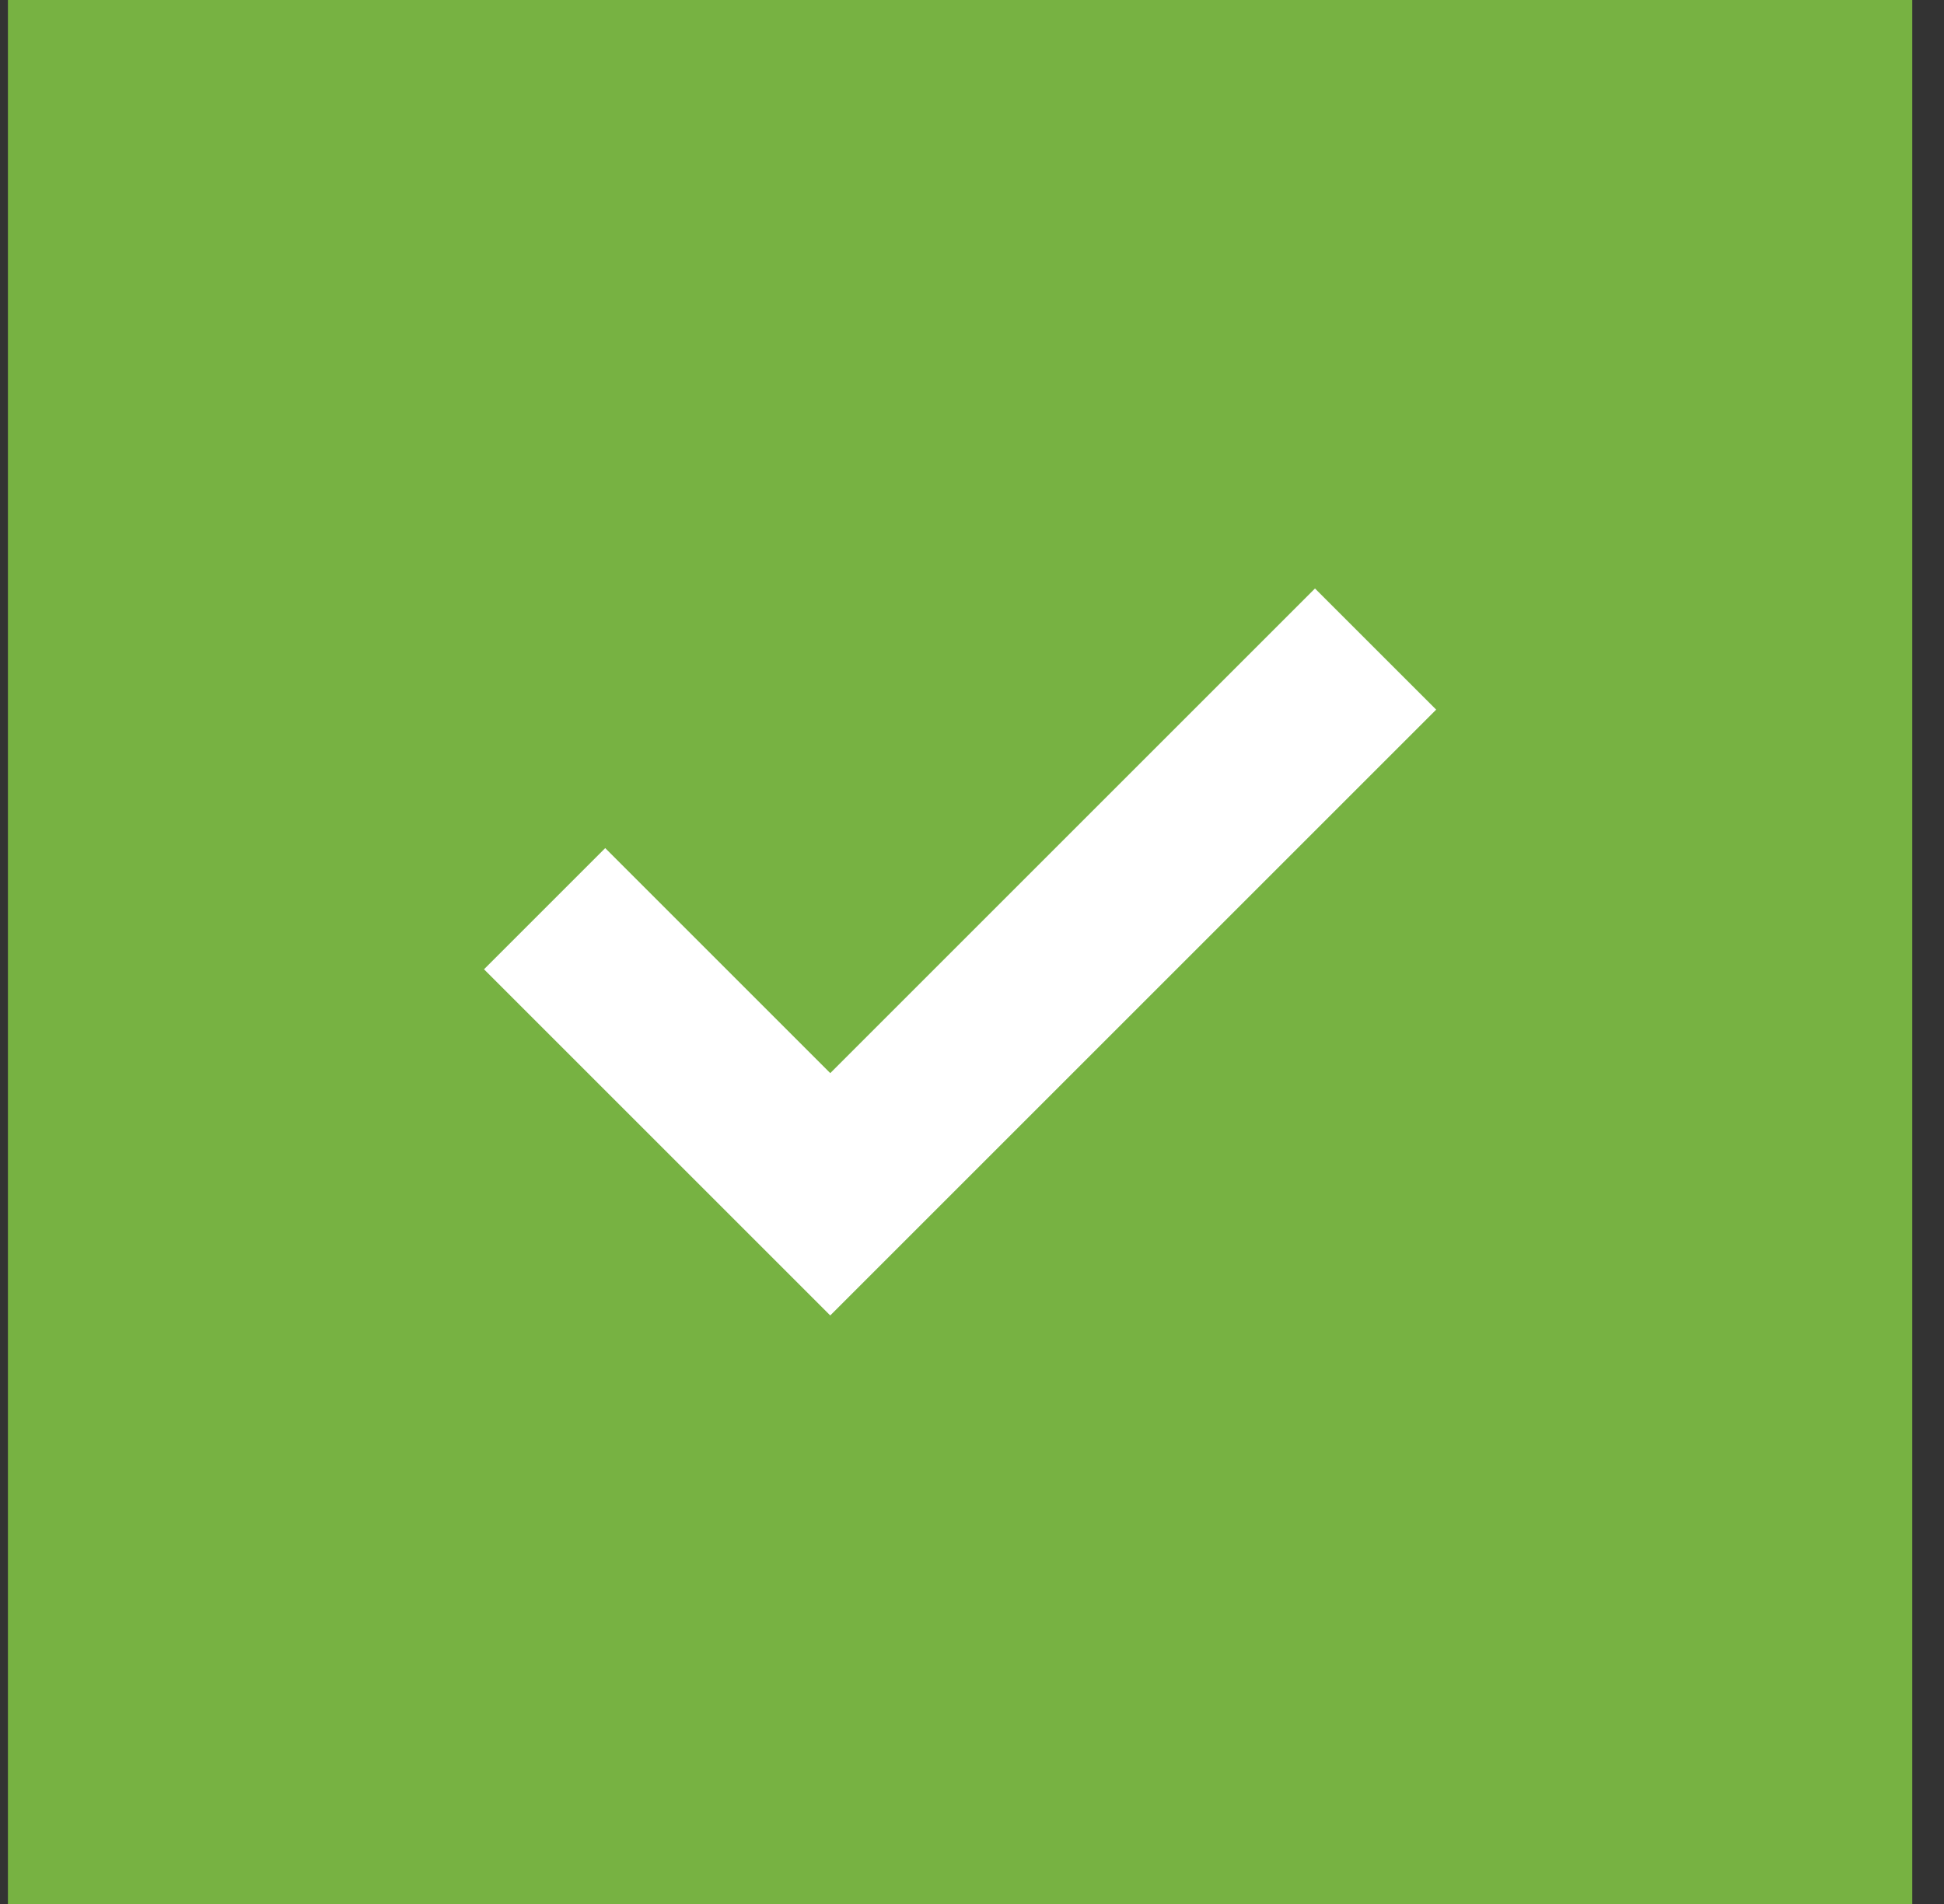
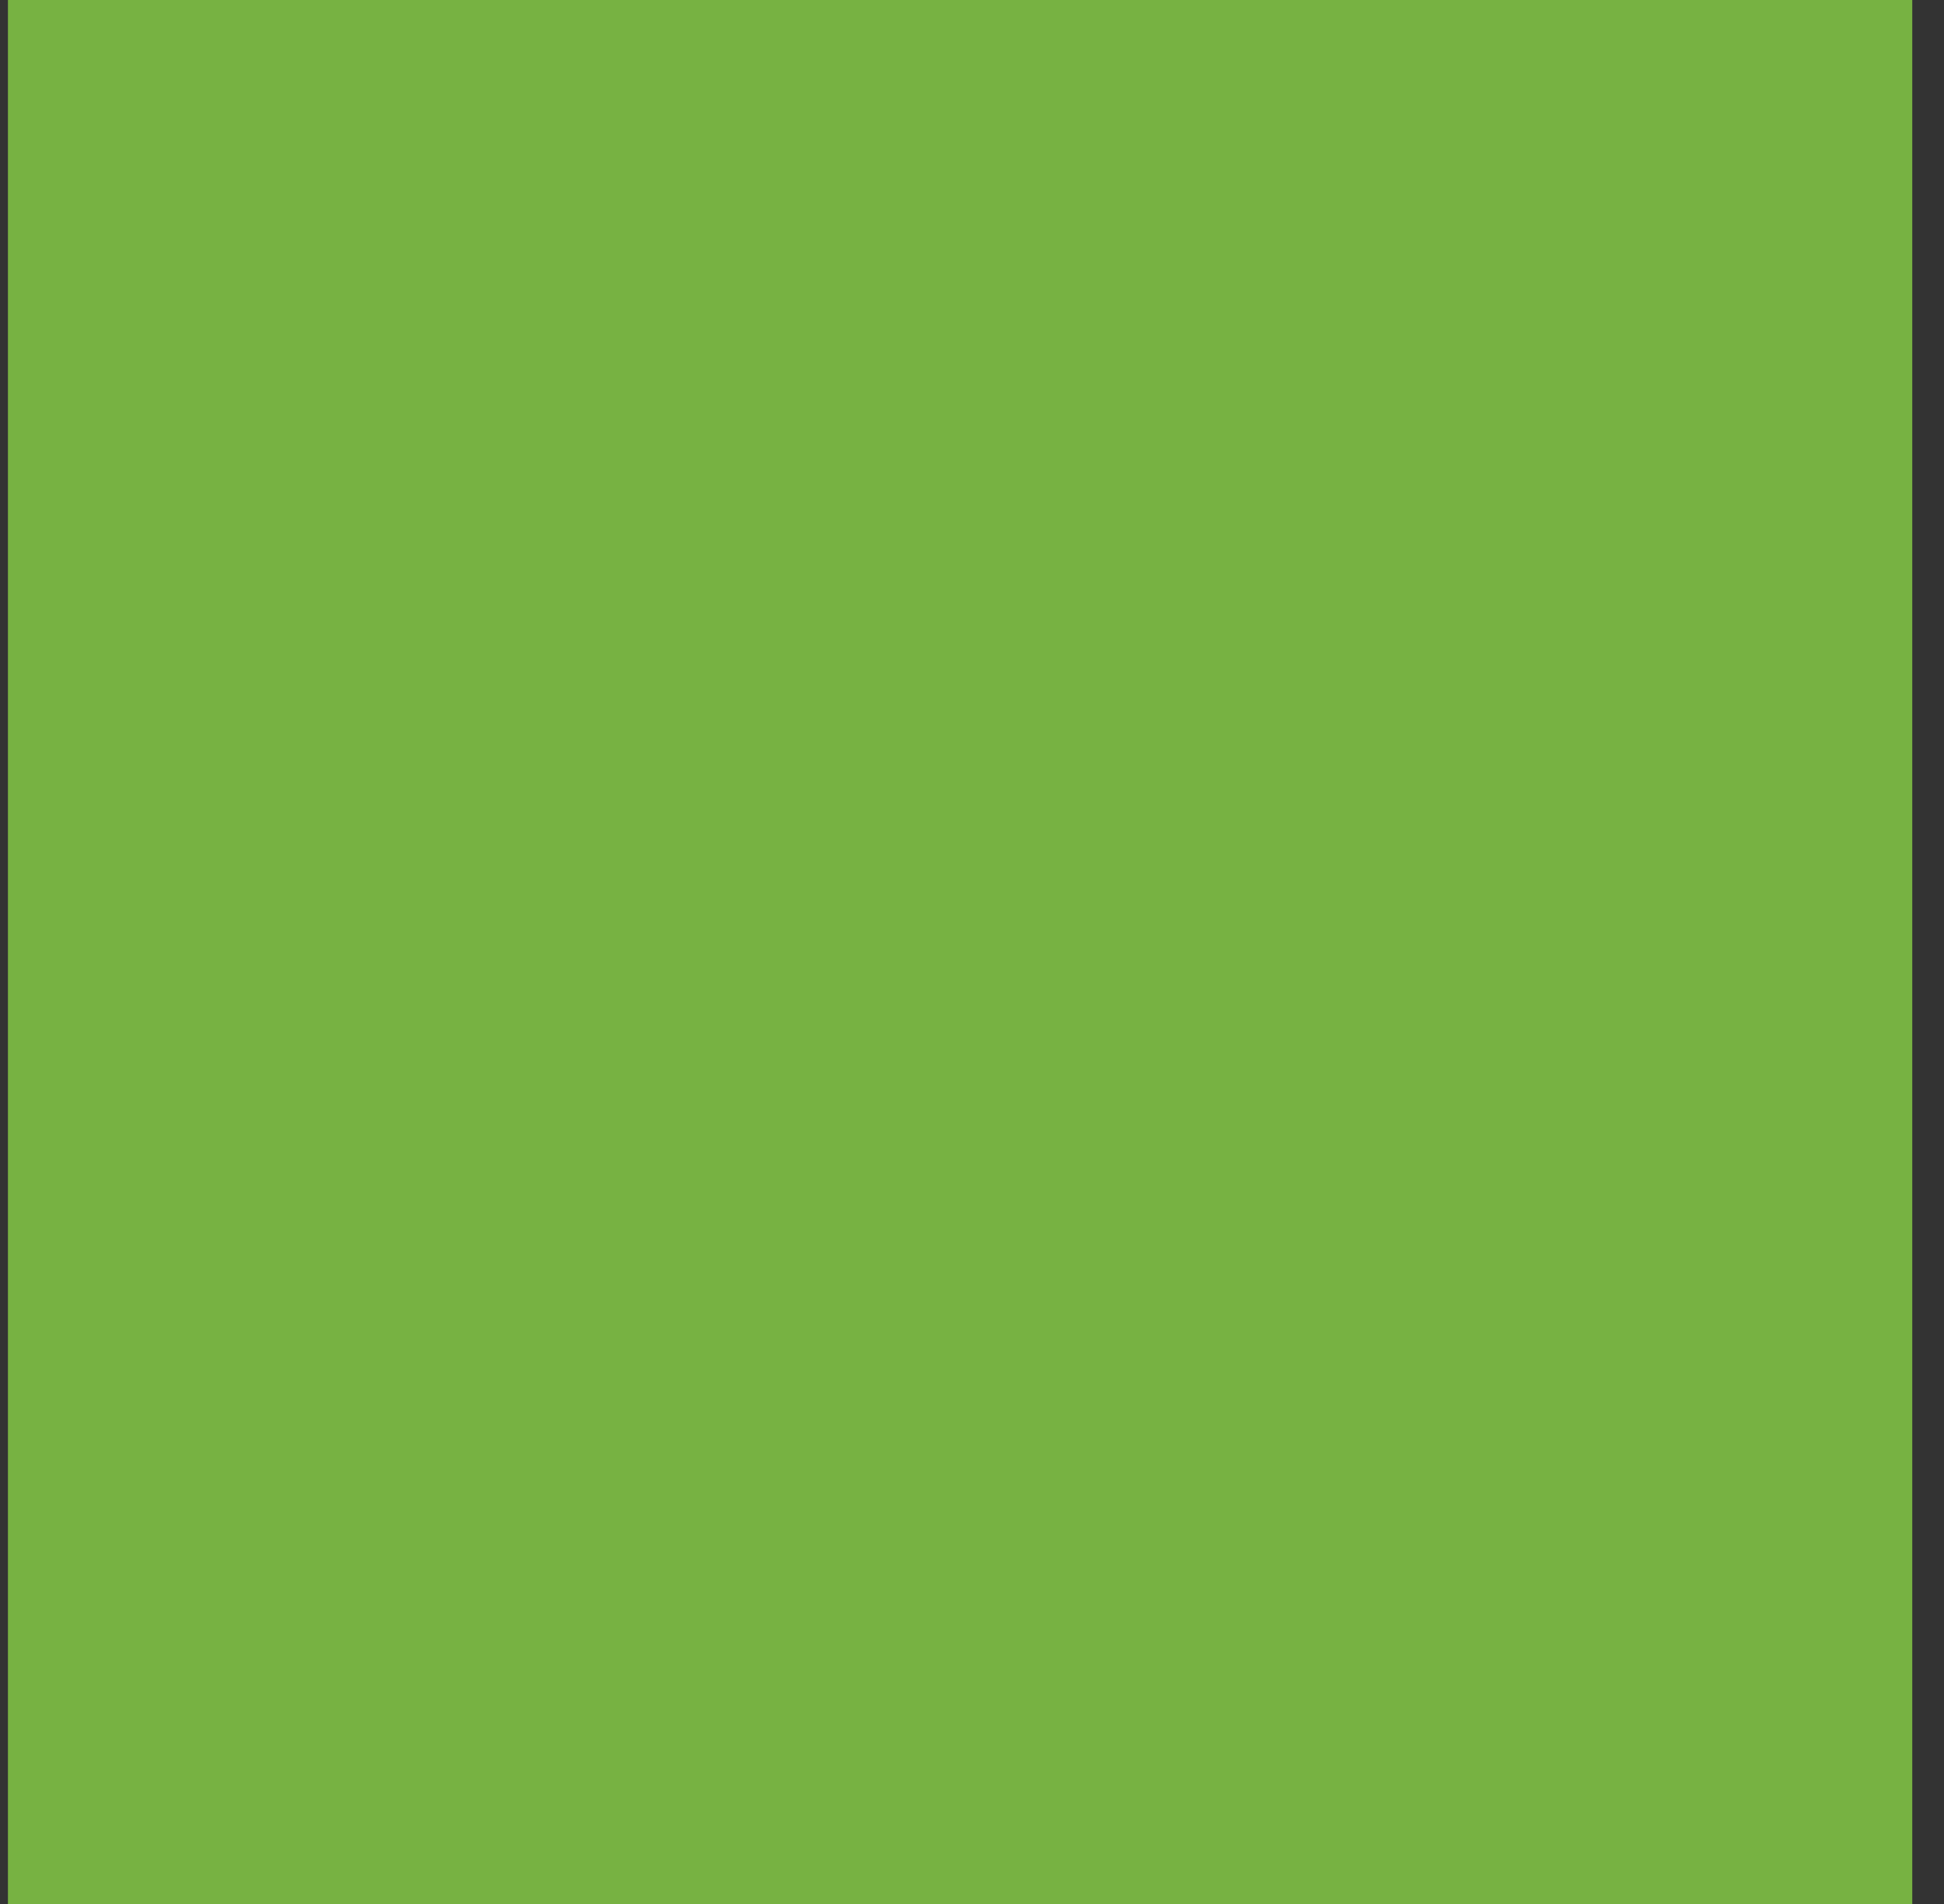
<svg xmlns="http://www.w3.org/2000/svg" width="49" height="48" viewBox="0 0 49 48" fill="none">
  <rect x="0" y="0" width="49" height="48" fill="#333333" stroke="none" />
  <rect width="48" height="48" transform="translate(0.2)" fill="#77B242" />
-   <path d="M20.927 33.163L12.2 24.436L15.255 21.381L20.927 27.054L33.145 14.836L36.2 17.89L20.927 33.163Z" fill="white" />
</svg>